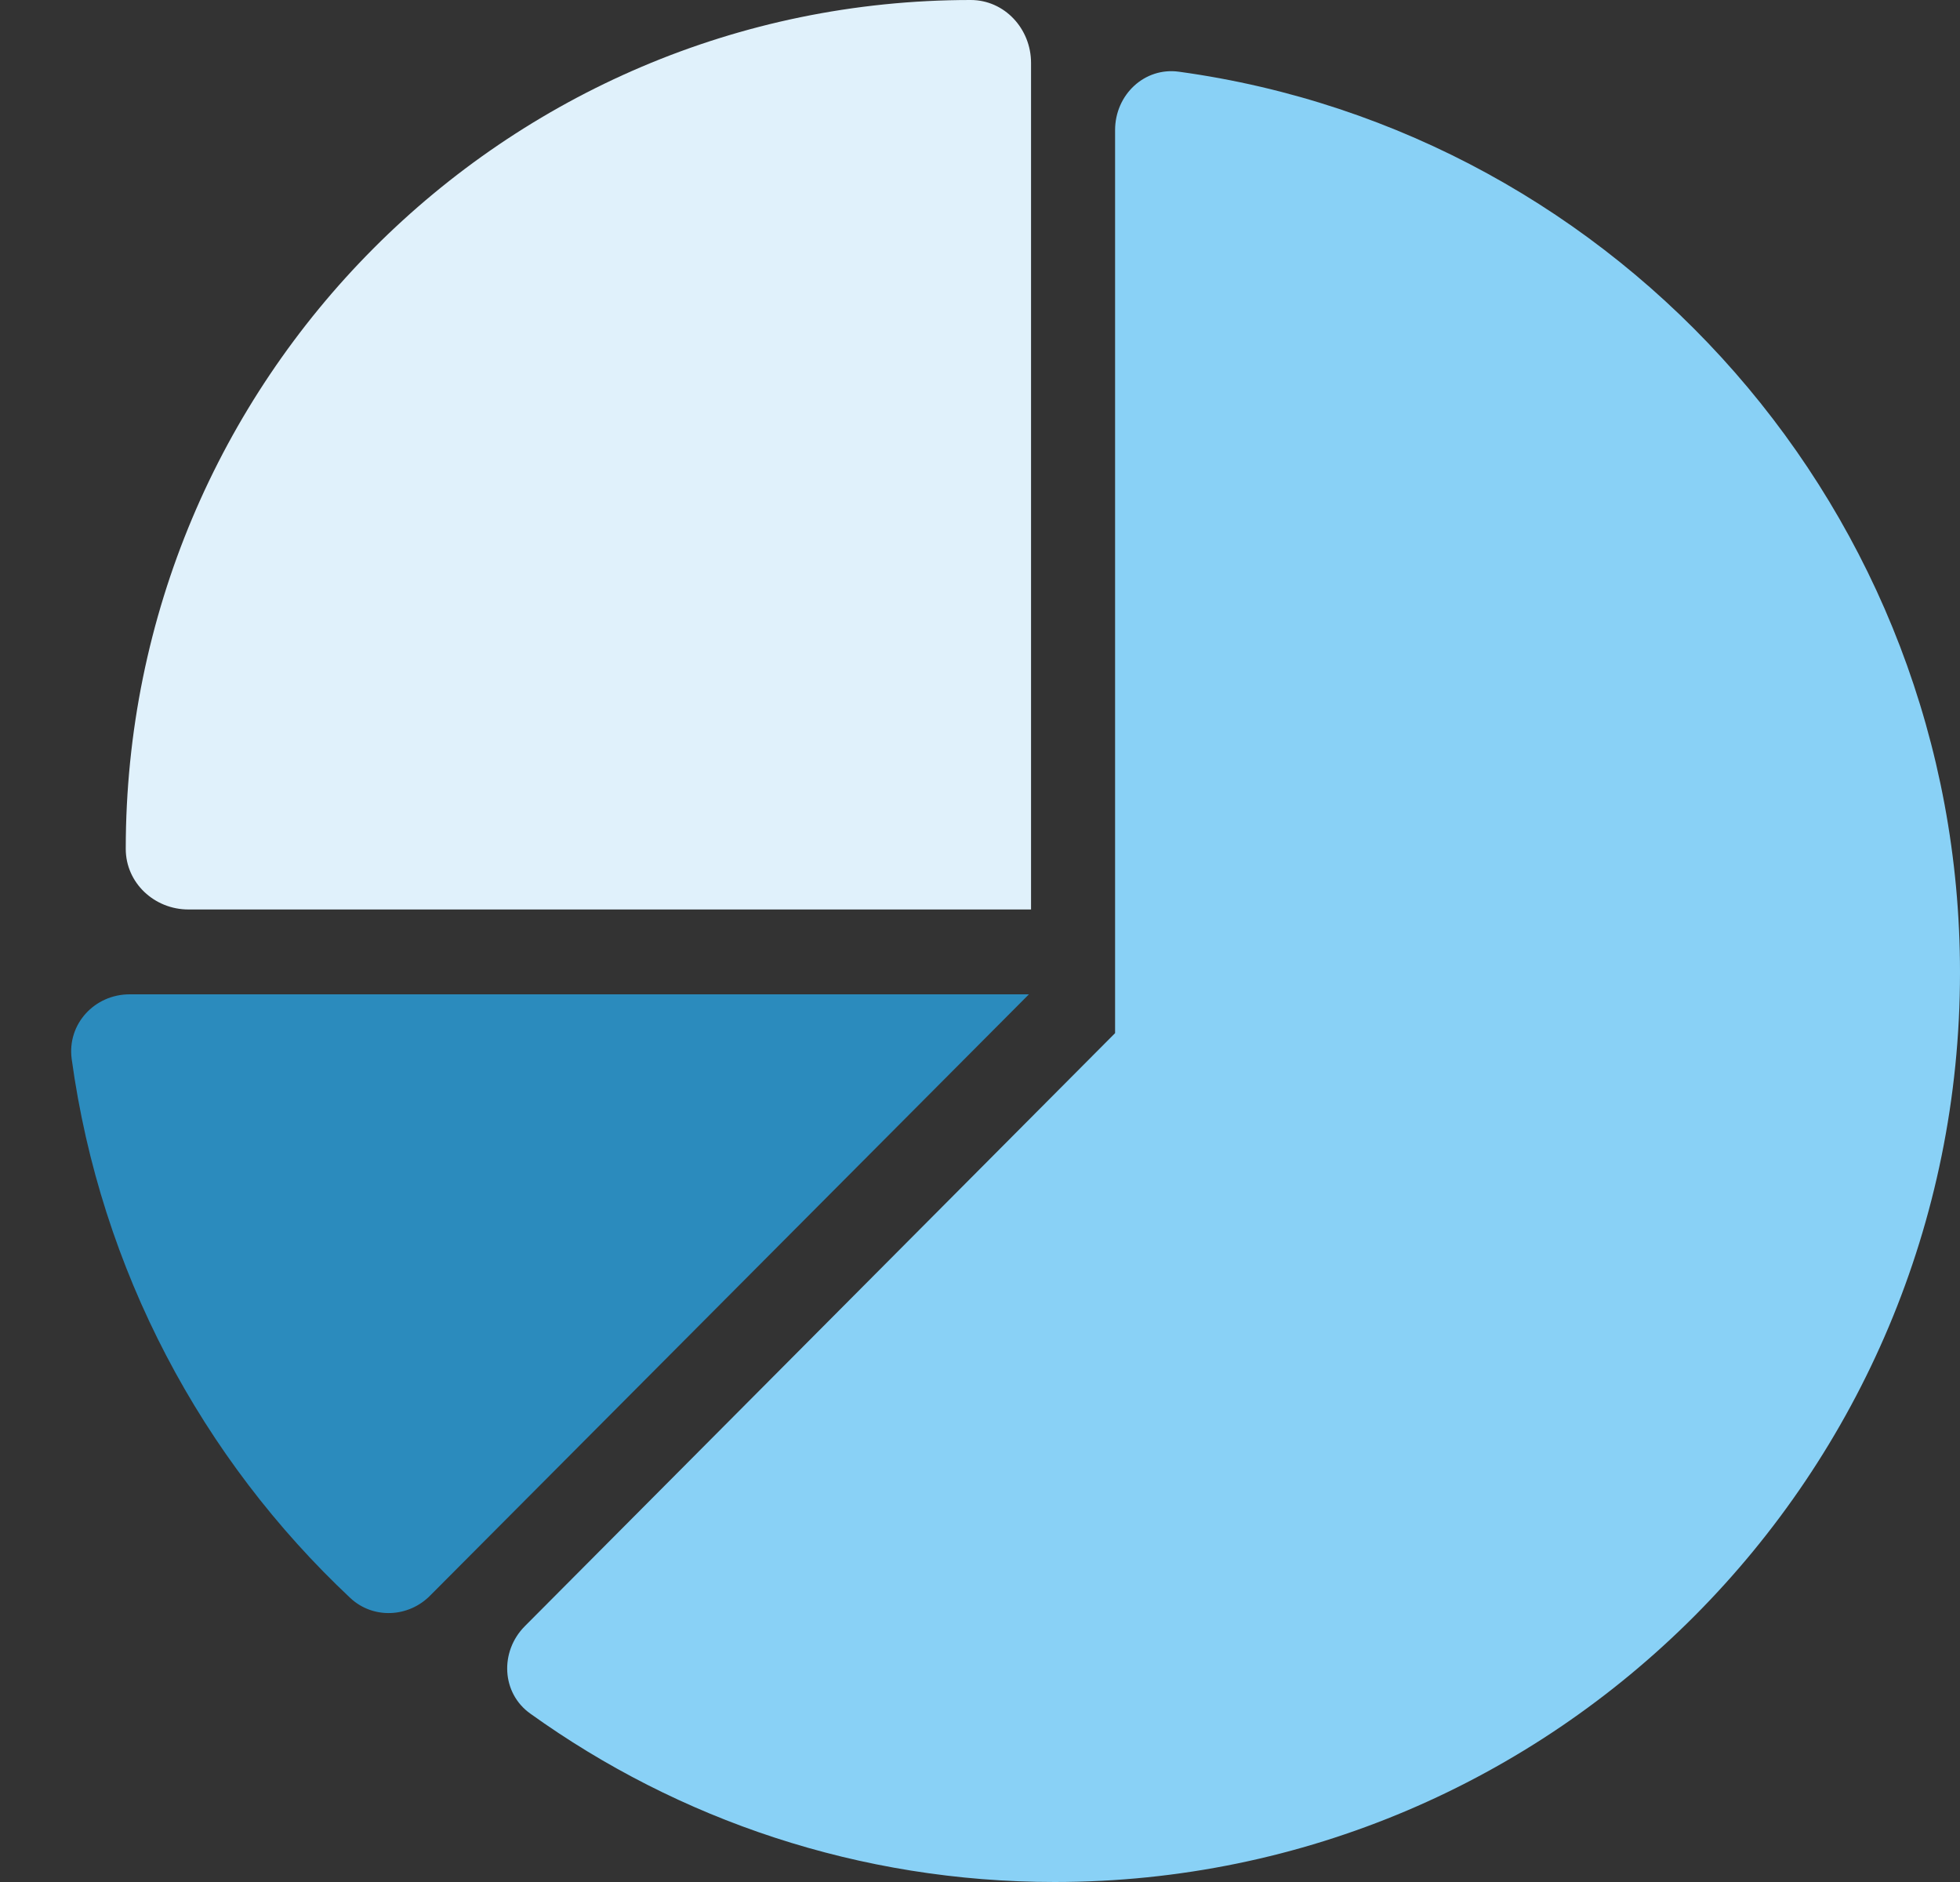
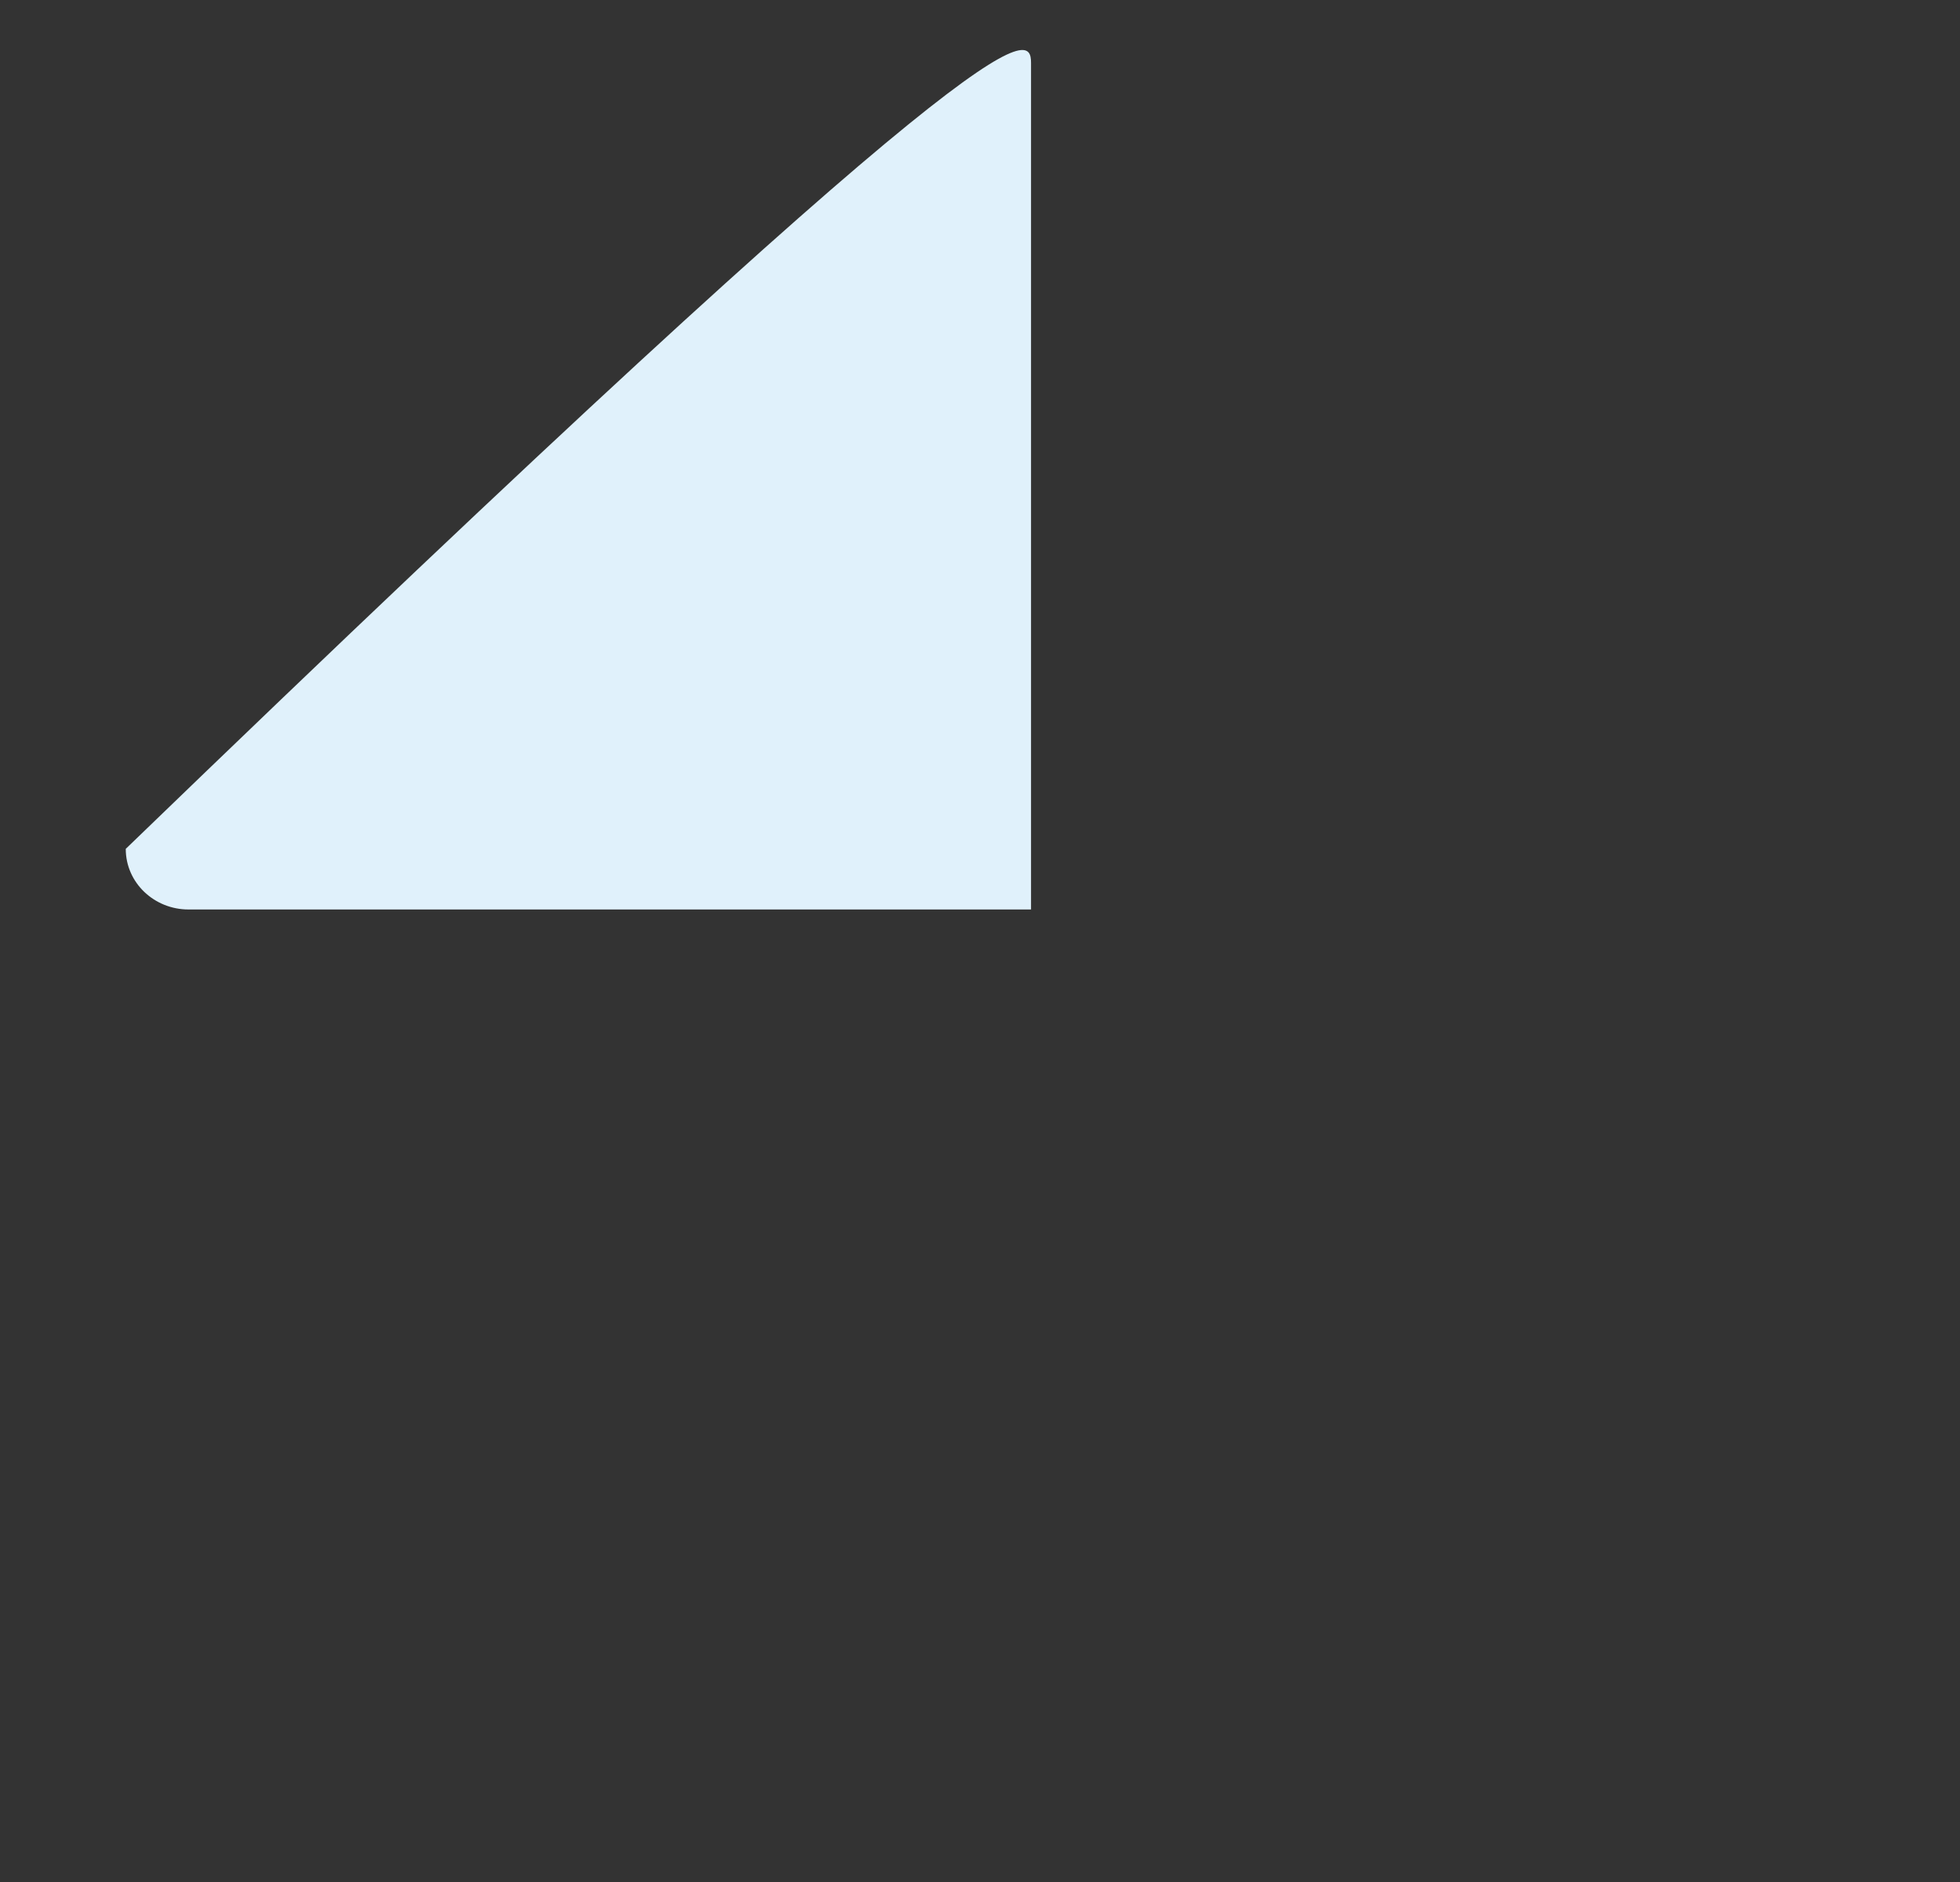
<svg xmlns="http://www.w3.org/2000/svg" width="25" height="24" viewBox="0 0 25 24" fill="none">
  <rect x="0" y="0" width="25" height="24" fill="#333333" stroke="none" />
-   <path d="M1.654 12.68C1.207 12.68 0.856 13.057 0.914 13.502C1.284 16.203 2.578 18.605 4.469 20.379C4.758 20.649 5.21 20.63 5.489 20.345L13.124 12.68H1.654Z" fill="#2B8BBD" />
-   <path d="M25 12.402C25 6.54 20.665 1.688 15.041 0.915C14.598 0.852 14.223 1.209 14.223 1.659V13.175L6.694 20.738C6.372 21.062 6.396 21.593 6.766 21.854C8.652 23.207 10.961 24 13.453 24C19.828 24 25 18.81 25 12.402Z" fill="#89D1F6" />
-   <path d="M13.151 0.802V11.598H2.403C1.97 11.598 1.604 11.26 1.604 10.825C1.604 4.847 6.43 0 12.381 0C12.814 0 13.151 0.367 13.151 0.802Z" fill="#E0F1FB" />
+   <path d="M13.151 0.802V11.598H2.403C1.97 11.598 1.604 11.26 1.604 10.825C12.814 0 13.151 0.367 13.151 0.802Z" fill="#E0F1FB" />
</svg>